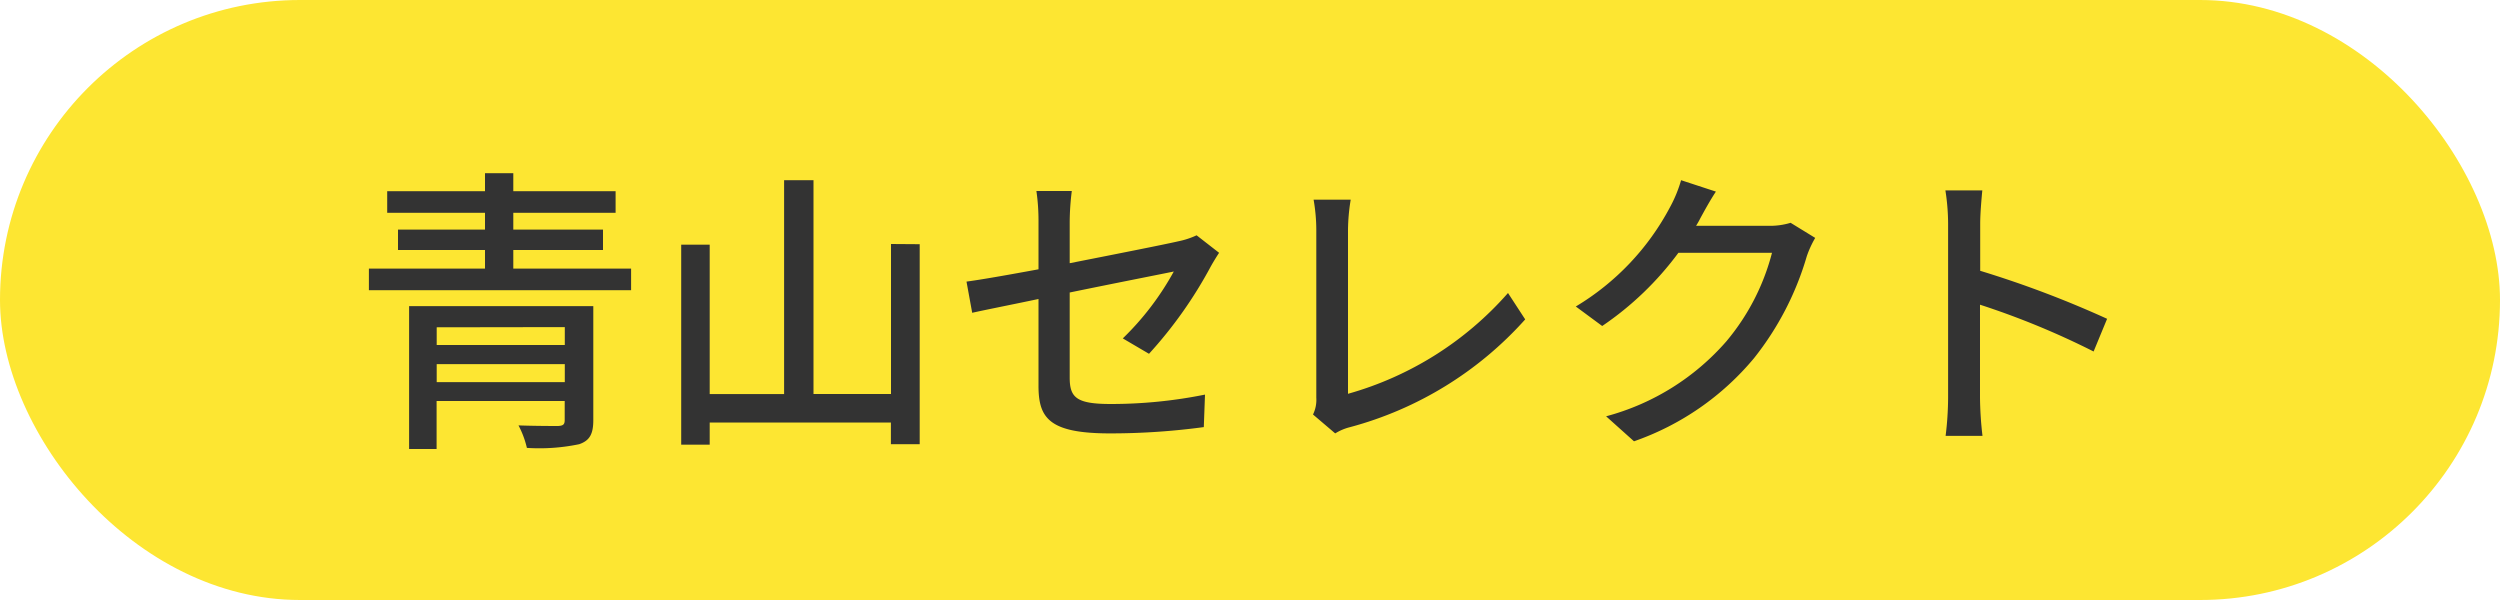
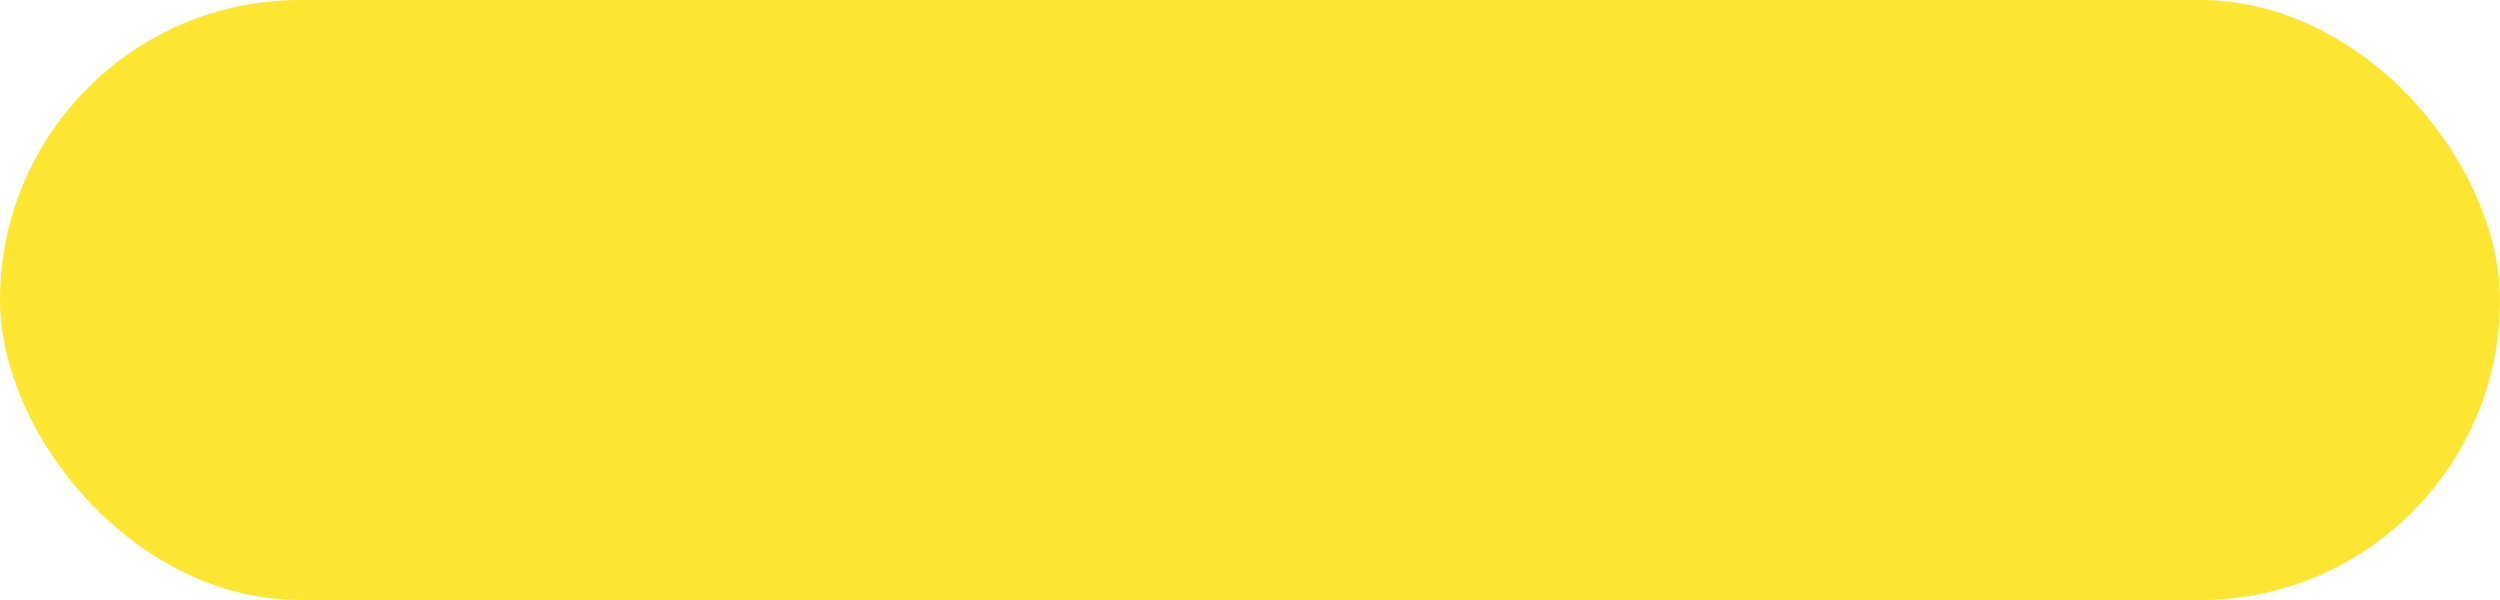
<svg xmlns="http://www.w3.org/2000/svg" width="100" height="24" viewBox="0 0 100 24">
  <g id="グループ_1466" data-name="グループ 1466" transform="translate(-20 -41)">
    <rect id="長方形_776" data-name="長方形 776" width="100" height="24" rx="12" transform="translate(20 41)" fill="#fde632" />
-     <path id="パス_927" data-name="パス 927" d="M-32.532-1.716v-.72h5.124v.72Zm5.124-2.2V-3.2h-5.124v-.708Zm1.14-.84h-7.368V.96h1.1V-.96h5.124V-.2c0,.18-.06.228-.264.24-.18,0-.924,0-1.584-.024a3.726,3.726,0,0,1,.336.9A7.774,7.774,0,0,0-26.832.768c.42-.144.564-.408.564-.96Zm-3.2-1.5V-7h3.588v-.816h-3.588v-.672h4.092v-.864h-4.092v-.72H-30.6v.72h-3.912v.864H-30.6v.672h-3.48V-7h3.48v.744h-4.644v.864h10.488v-.864Zm15.108-.984v6h-3.1V-9.792h-1.176v8.556h-2.976V-7.212h-1.14v8h1.14V-.1h7.248V.768h1.152v-8Zm10.32,4.392A17.239,17.239,0,0,0-1.572-6.336c.1-.18.24-.408.336-.552l-.9-.7a3.262,3.262,0,0,1-.732.24c-.516.12-2.436.5-4.344.876V-8.136A10.31,10.31,0,0,1-7.128-9.36H-8.544A8.168,8.168,0,0,1-8.46-8.136v1.908c-1.236.228-2.328.42-2.88.492l.228,1.248C-10.62-4.6-9.6-4.8-8.46-5.04v3.468C-8.46-.288-8.052.336-5.6.336A27.907,27.907,0,0,0-1.848.084l.048-1.3A19.016,19.016,0,0,1-5.568-.84C-6.948-.84-7.212-1.1-7.212-1.9v-3.4c1.944-.4,3.888-.78,4.164-.84a11.233,11.233,0,0,1-2.04,2.676ZM3.408.336a2.079,2.079,0,0,1,.6-.252,14.4,14.4,0,0,0,7-4.308L10.32-5.28a13.3,13.3,0,0,1-6.4,4.032V-7.812a7.827,7.827,0,0,1,.108-1.2H2.544A7.1,7.1,0,0,1,2.652-7.8v6.708A1.324,1.324,0,0,1,2.52-.42ZM21.624-8.088a2.818,2.818,0,0,1-.9.12h-2.88c.06-.1.12-.2.168-.3.132-.24.384-.708.624-1.068l-1.392-.456a5.32,5.32,0,0,1-.444,1.08A10.184,10.184,0,0,1,13.032-4.74l1.056.78a12.494,12.494,0,0,0,3.048-2.928H20.88a9.011,9.011,0,0,1-1.824,3.54,9.7,9.7,0,0,1-4.812,3l1.116,1a10.909,10.909,0,0,0,4.8-3.324,11.877,11.877,0,0,0,2.112-4.08,4.107,4.107,0,0,1,.336-.732Zm12.66,3.84a41.41,41.41,0,0,0-5.076-1.92V-8.04c0-.42.048-.948.084-1.344H27.816a8.687,8.687,0,0,1,.108,1.344V-1.1a12.562,12.562,0,0,1-.1,1.536H29.3a14.06,14.06,0,0,1-.1-1.536V-4.812A31.991,31.991,0,0,1,33.744-2.94Z" transform="translate(70 58)" fill="#333" />
  </g>
</svg>